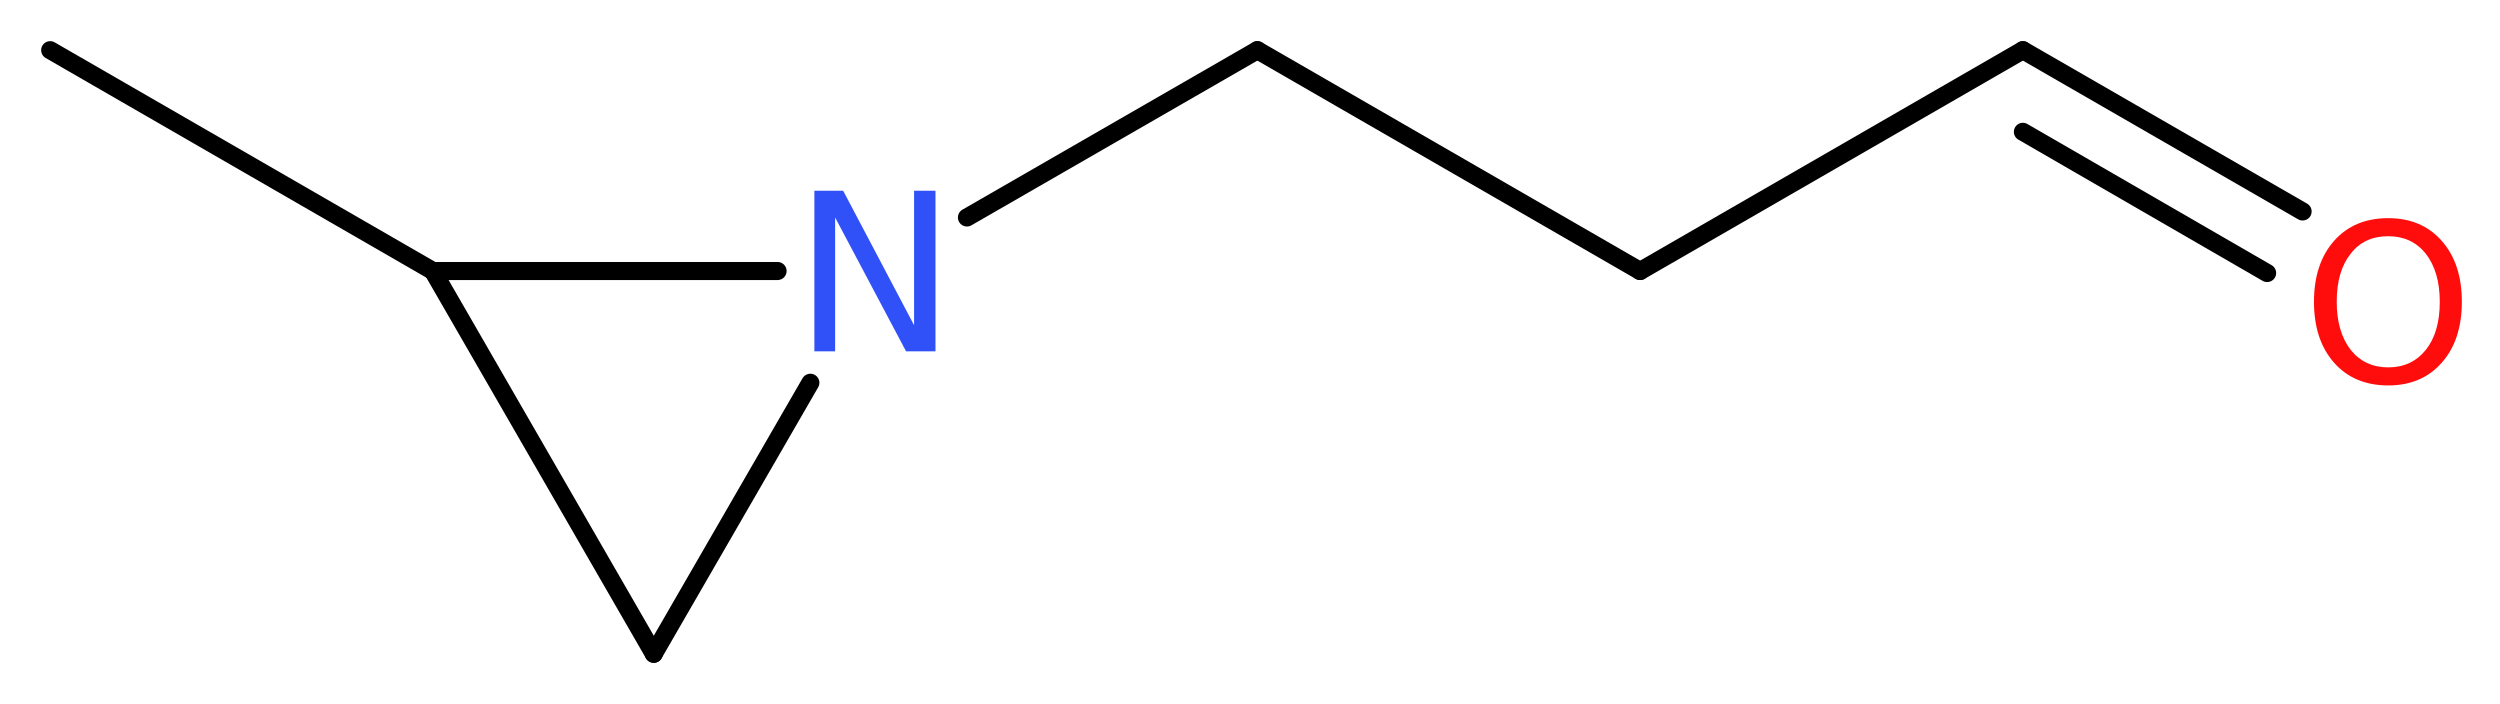
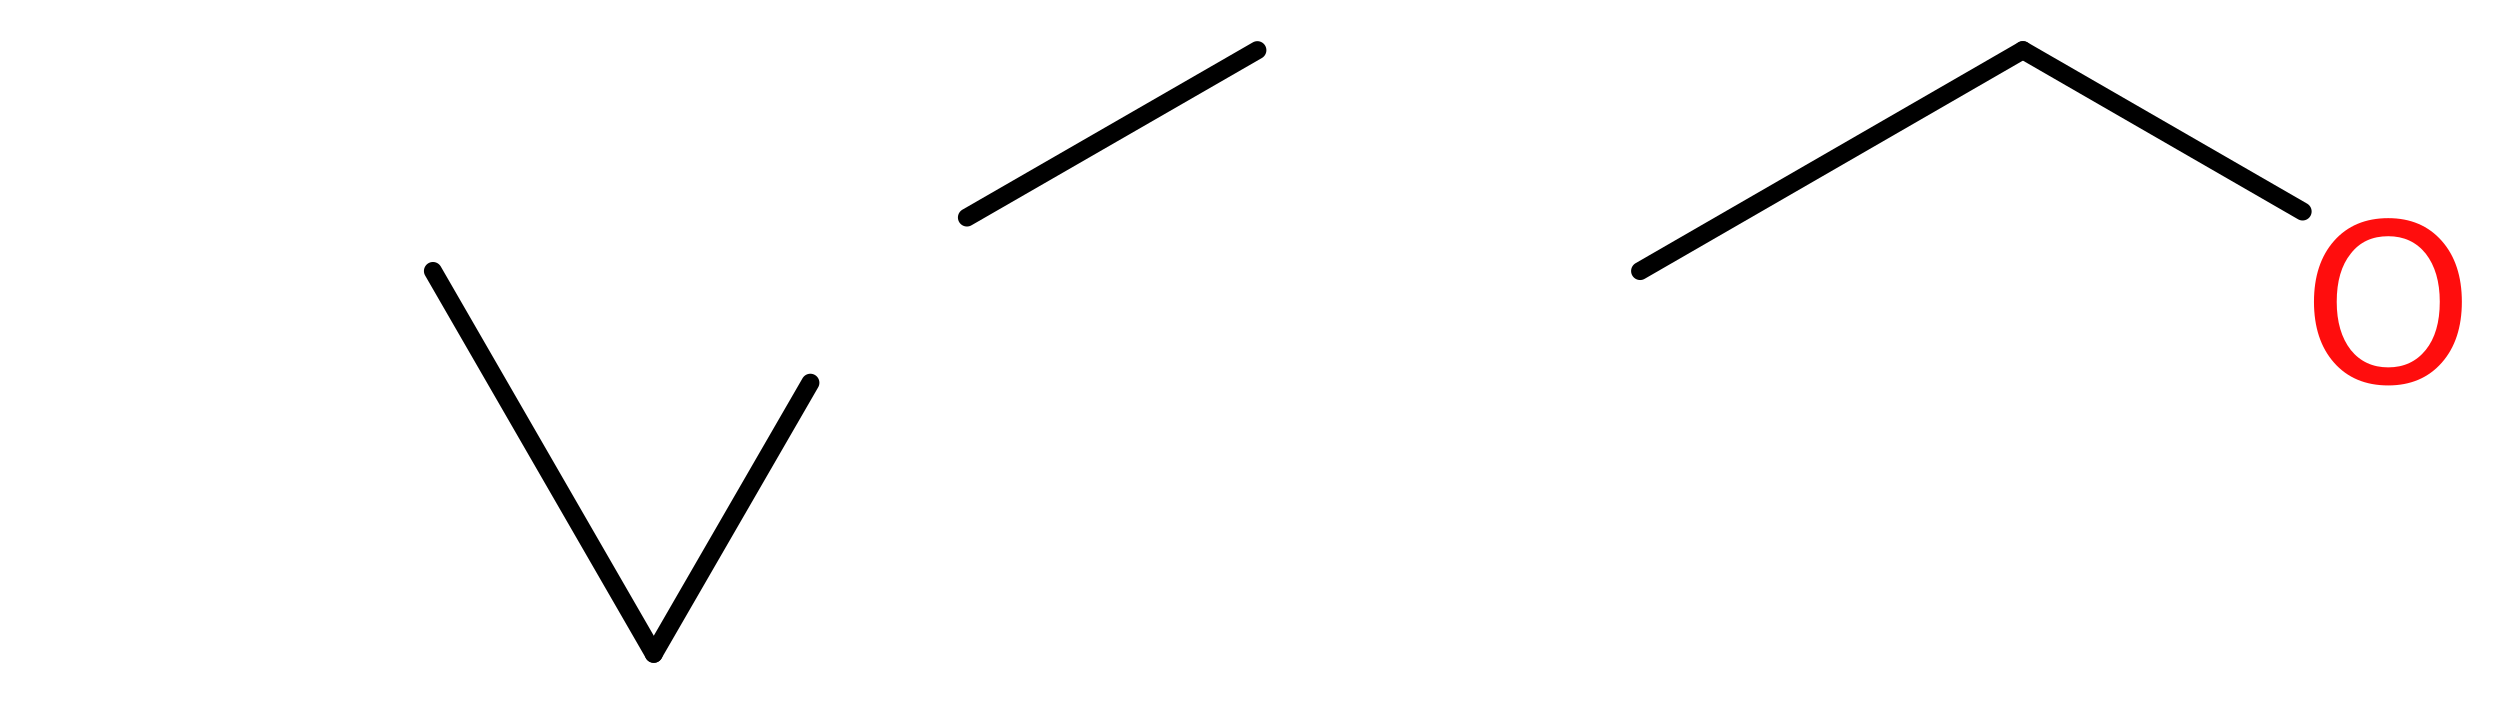
<svg xmlns="http://www.w3.org/2000/svg" version="1.2" width="37.36mm" height="10.52mm" viewBox="0 0 37.36 10.52">
  <desc>Generated by the Chemistry Development Kit (http://github.com/cdk)</desc>
  <g stroke-linecap="round" stroke-linejoin="round" stroke="#000000" stroke-width=".27" fill="#FF0D0D">
    <rect x=".0" y=".0" width="38.0" height="11.0" fill="#FFFFFF" stroke="none" />
    <g id="mol1" class="mol">
-       <line id="mol1bnd1" class="bond" x1=".75" y1=".75" x2="6.47" y2="4.05" />
      <line id="mol1bnd2" class="bond" x1="6.47" y1="4.05" x2="9.77" y2="9.77" />
      <line id="mol1bnd3" class="bond" x1="9.77" y1="9.77" x2="12.11" y2="5.72" />
-       <line id="mol1bnd4" class="bond" x1="6.47" y1="4.05" x2="11.62" y2="4.05" />
      <line id="mol1bnd5" class="bond" x1="14.45" y1="3.25" x2="18.79" y2=".75" />
-       <line id="mol1bnd6" class="bond" x1="18.79" y1=".75" x2="24.51" y2="4.05" />
      <line id="mol1bnd7" class="bond" x1="24.51" y1="4.05" x2="30.23" y2=".75" />
      <g id="mol1bnd8" class="bond">
        <line x1="30.23" y1=".75" x2="34.41" y2="3.16" />
-         <line x1="30.23" y1="1.97" x2="33.88" y2="4.08" />
      </g>
-       <path id="mol1atm4" class="atom" d="M12.17 2.85h.43l1.06 2.01v-2.01h.32v2.4h-.44l-1.06 -2.0v2.0h-.31v-2.4z" stroke="none" fill="#3050F8" />
-       <path id="mol1atm8" class="atom" d="M35.69 3.53q-.36 .0 -.56 .26q-.21 .26 -.21 .72q.0 .45 .21 .72q.21 .26 .56 .26q.35 .0 .56 -.26q.21 -.26 .21 -.72q.0 -.45 -.21 -.72q-.21 -.26 -.56 -.26zM35.69 3.26q.5 .0 .8 .34q.3 .34 .3 .91q.0 .57 -.3 .91q-.3 .34 -.8 .34q-.51 .0 -.81 -.34q-.3 -.34 -.3 -.91q.0 -.57 .3 -.91q.3 -.34 .81 -.34z" stroke="none" />
+       <path id="mol1atm8" class="atom" d="M35.69 3.53q-.36 .0 -.56 .26q-.21 .26 -.21 .72q.0 .45 .21 .72q.21 .26 .56 .26q.35 .0 .56 -.26q.21 -.26 .21 -.72q.0 -.45 -.21 -.72q-.21 -.26 -.56 -.26M35.69 3.26q.5 .0 .8 .34q.3 .34 .3 .91q.0 .57 -.3 .91q-.3 .34 -.8 .34q-.51 .0 -.81 -.34q-.3 -.34 -.3 -.91q.0 -.57 .3 -.91q.3 -.34 .81 -.34z" stroke="none" />
    </g>
  </g>
</svg>